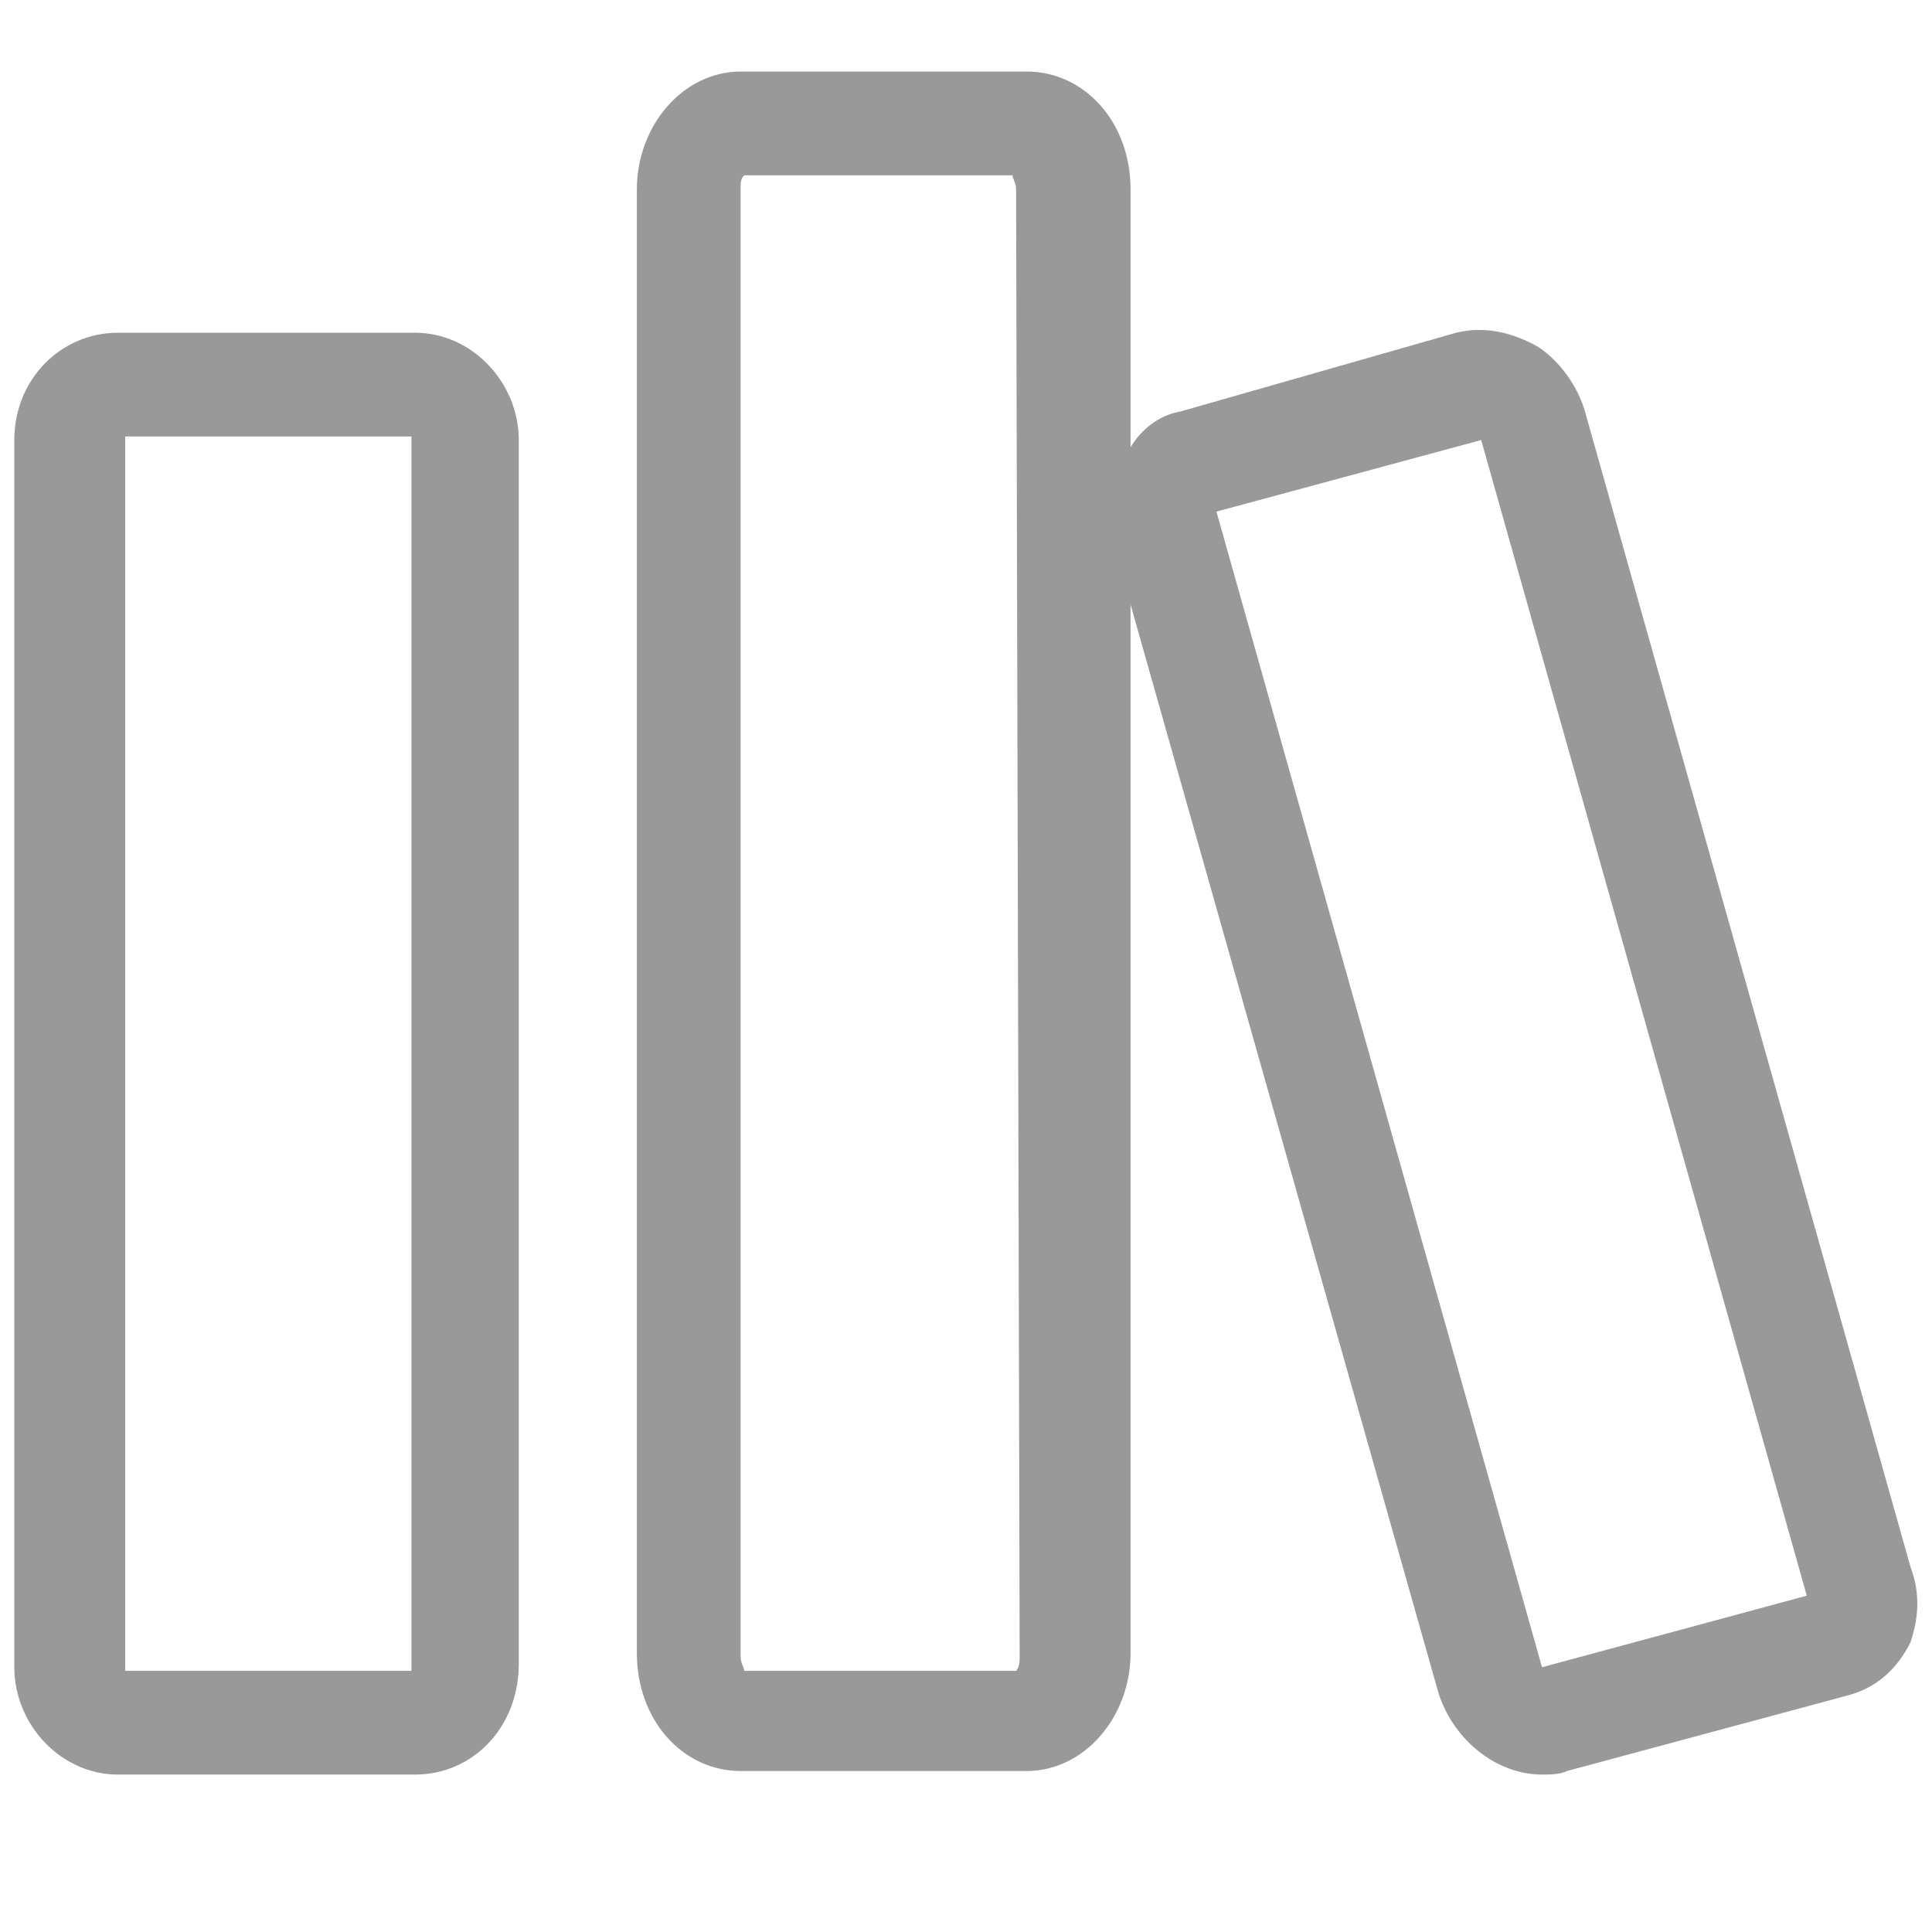
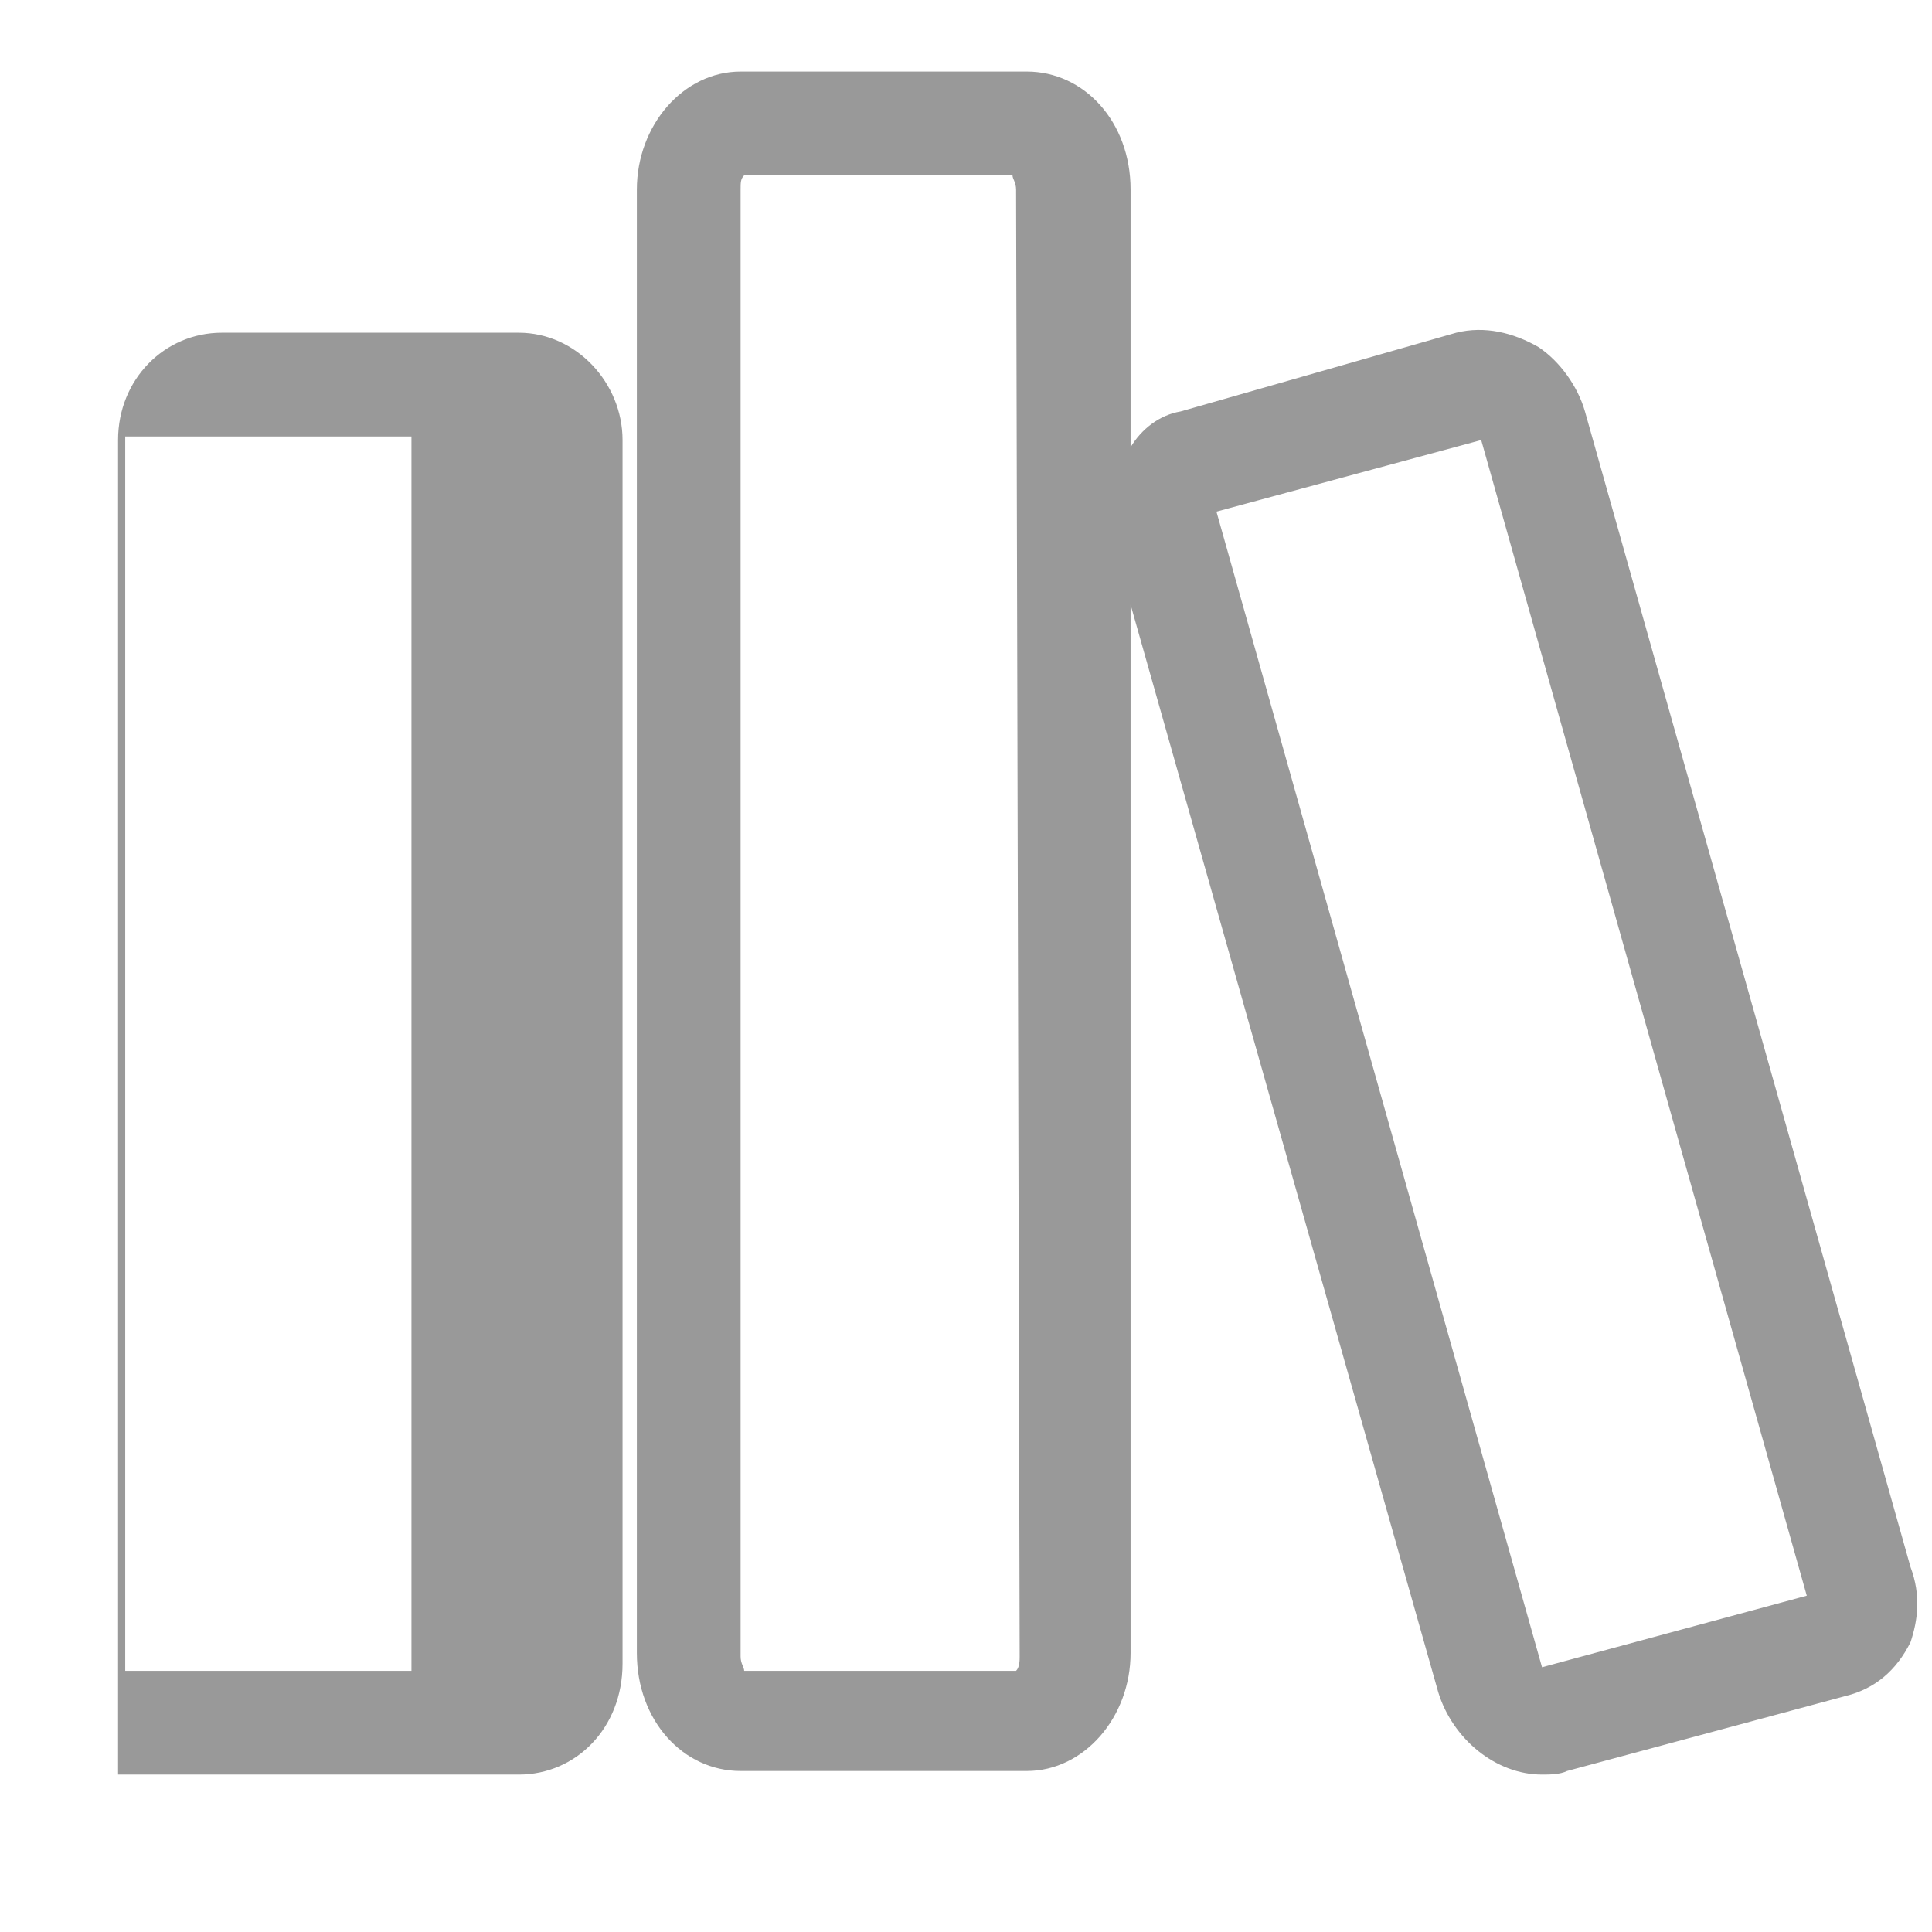
<svg xmlns="http://www.w3.org/2000/svg" class="icon" width="200px" height="200.00px" viewBox="0 0 1024 1024" version="1.1">
-   <path d="M817.304 883.674L644.741 271.17l140.326-37.926 172.563 612.504-140.326 37.926z m-276.859-5.689c0 1.896 0 5.689-1.896 7.585h-144.119c0-1.896-1.896-3.793-1.896-7.585v-777.481c0-3.793 0-5.689 1.896-7.585h142.222c0 1.896 1.896 3.793 1.896 7.585l1.896 777.481z m472.178-47.407l-172.563-612.504c-3.793-13.274-13.274-26.548-24.652-34.133-13.274-7.585-28.444-11.378-43.615-7.585L625.778 218.074c-11.378 1.896-20.859 9.481-26.548 18.963V100.504c0-36.03-24.652-62.578-54.993-62.578h-151.704c-30.341 0-54.993 28.444-54.993 62.578v775.585c0 36.03 24.652 62.578 54.993 62.578h151.704c30.341 0 54.993-28.444 54.993-62.578V320.474l163.081 576.474c7.585 24.652 30.341 43.615 54.993 43.615 3.793 0 9.481 0 13.274-1.896l147.911-39.822c15.17-3.793 26.548-13.274 34.133-28.444 3.793-11.378 5.689-24.652 0-39.822zM66.37 885.57h151.704V233.244v-1.896h-151.704v654.222c0-1.896 0-1.896 0 0z m153.6 54.993H62.578c-30.341 0-54.993-26.548-54.993-56.889V233.244c0-32.237 24.652-56.889 54.993-56.889h157.393c30.341 0 54.993 26.548 54.993 56.889v648.533c0 34.133-24.652 58.785-54.993 58.785z" fill="#999999" />
+   <path d="M817.304 883.674L644.741 271.17l140.326-37.926 172.563 612.504-140.326 37.926z m-276.859-5.689c0 1.896 0 5.689-1.896 7.585h-144.119c0-1.896-1.896-3.793-1.896-7.585v-777.481c0-3.793 0-5.689 1.896-7.585h142.222c0 1.896 1.896 3.793 1.896 7.585l1.896 777.481z m472.178-47.407l-172.563-612.504c-3.793-13.274-13.274-26.548-24.652-34.133-13.274-7.585-28.444-11.378-43.615-7.585L625.778 218.074c-11.378 1.896-20.859 9.481-26.548 18.963V100.504c0-36.03-24.652-62.578-54.993-62.578h-151.704c-30.341 0-54.993 28.444-54.993 62.578v775.585c0 36.03 24.652 62.578 54.993 62.578h151.704c30.341 0 54.993-28.444 54.993-62.578V320.474l163.081 576.474c7.585 24.652 30.341 43.615 54.993 43.615 3.793 0 9.481 0 13.274-1.896l147.911-39.822c15.17-3.793 26.548-13.274 34.133-28.444 3.793-11.378 5.689-24.652 0-39.822zM66.37 885.57h151.704V233.244v-1.896h-151.704v654.222c0-1.896 0-1.896 0 0z m153.6 54.993H62.578V233.244c0-32.237 24.652-56.889 54.993-56.889h157.393c30.341 0 54.993 26.548 54.993 56.889v648.533c0 34.133-24.652 58.785-54.993 58.785z" fill="#999999" />
</svg>